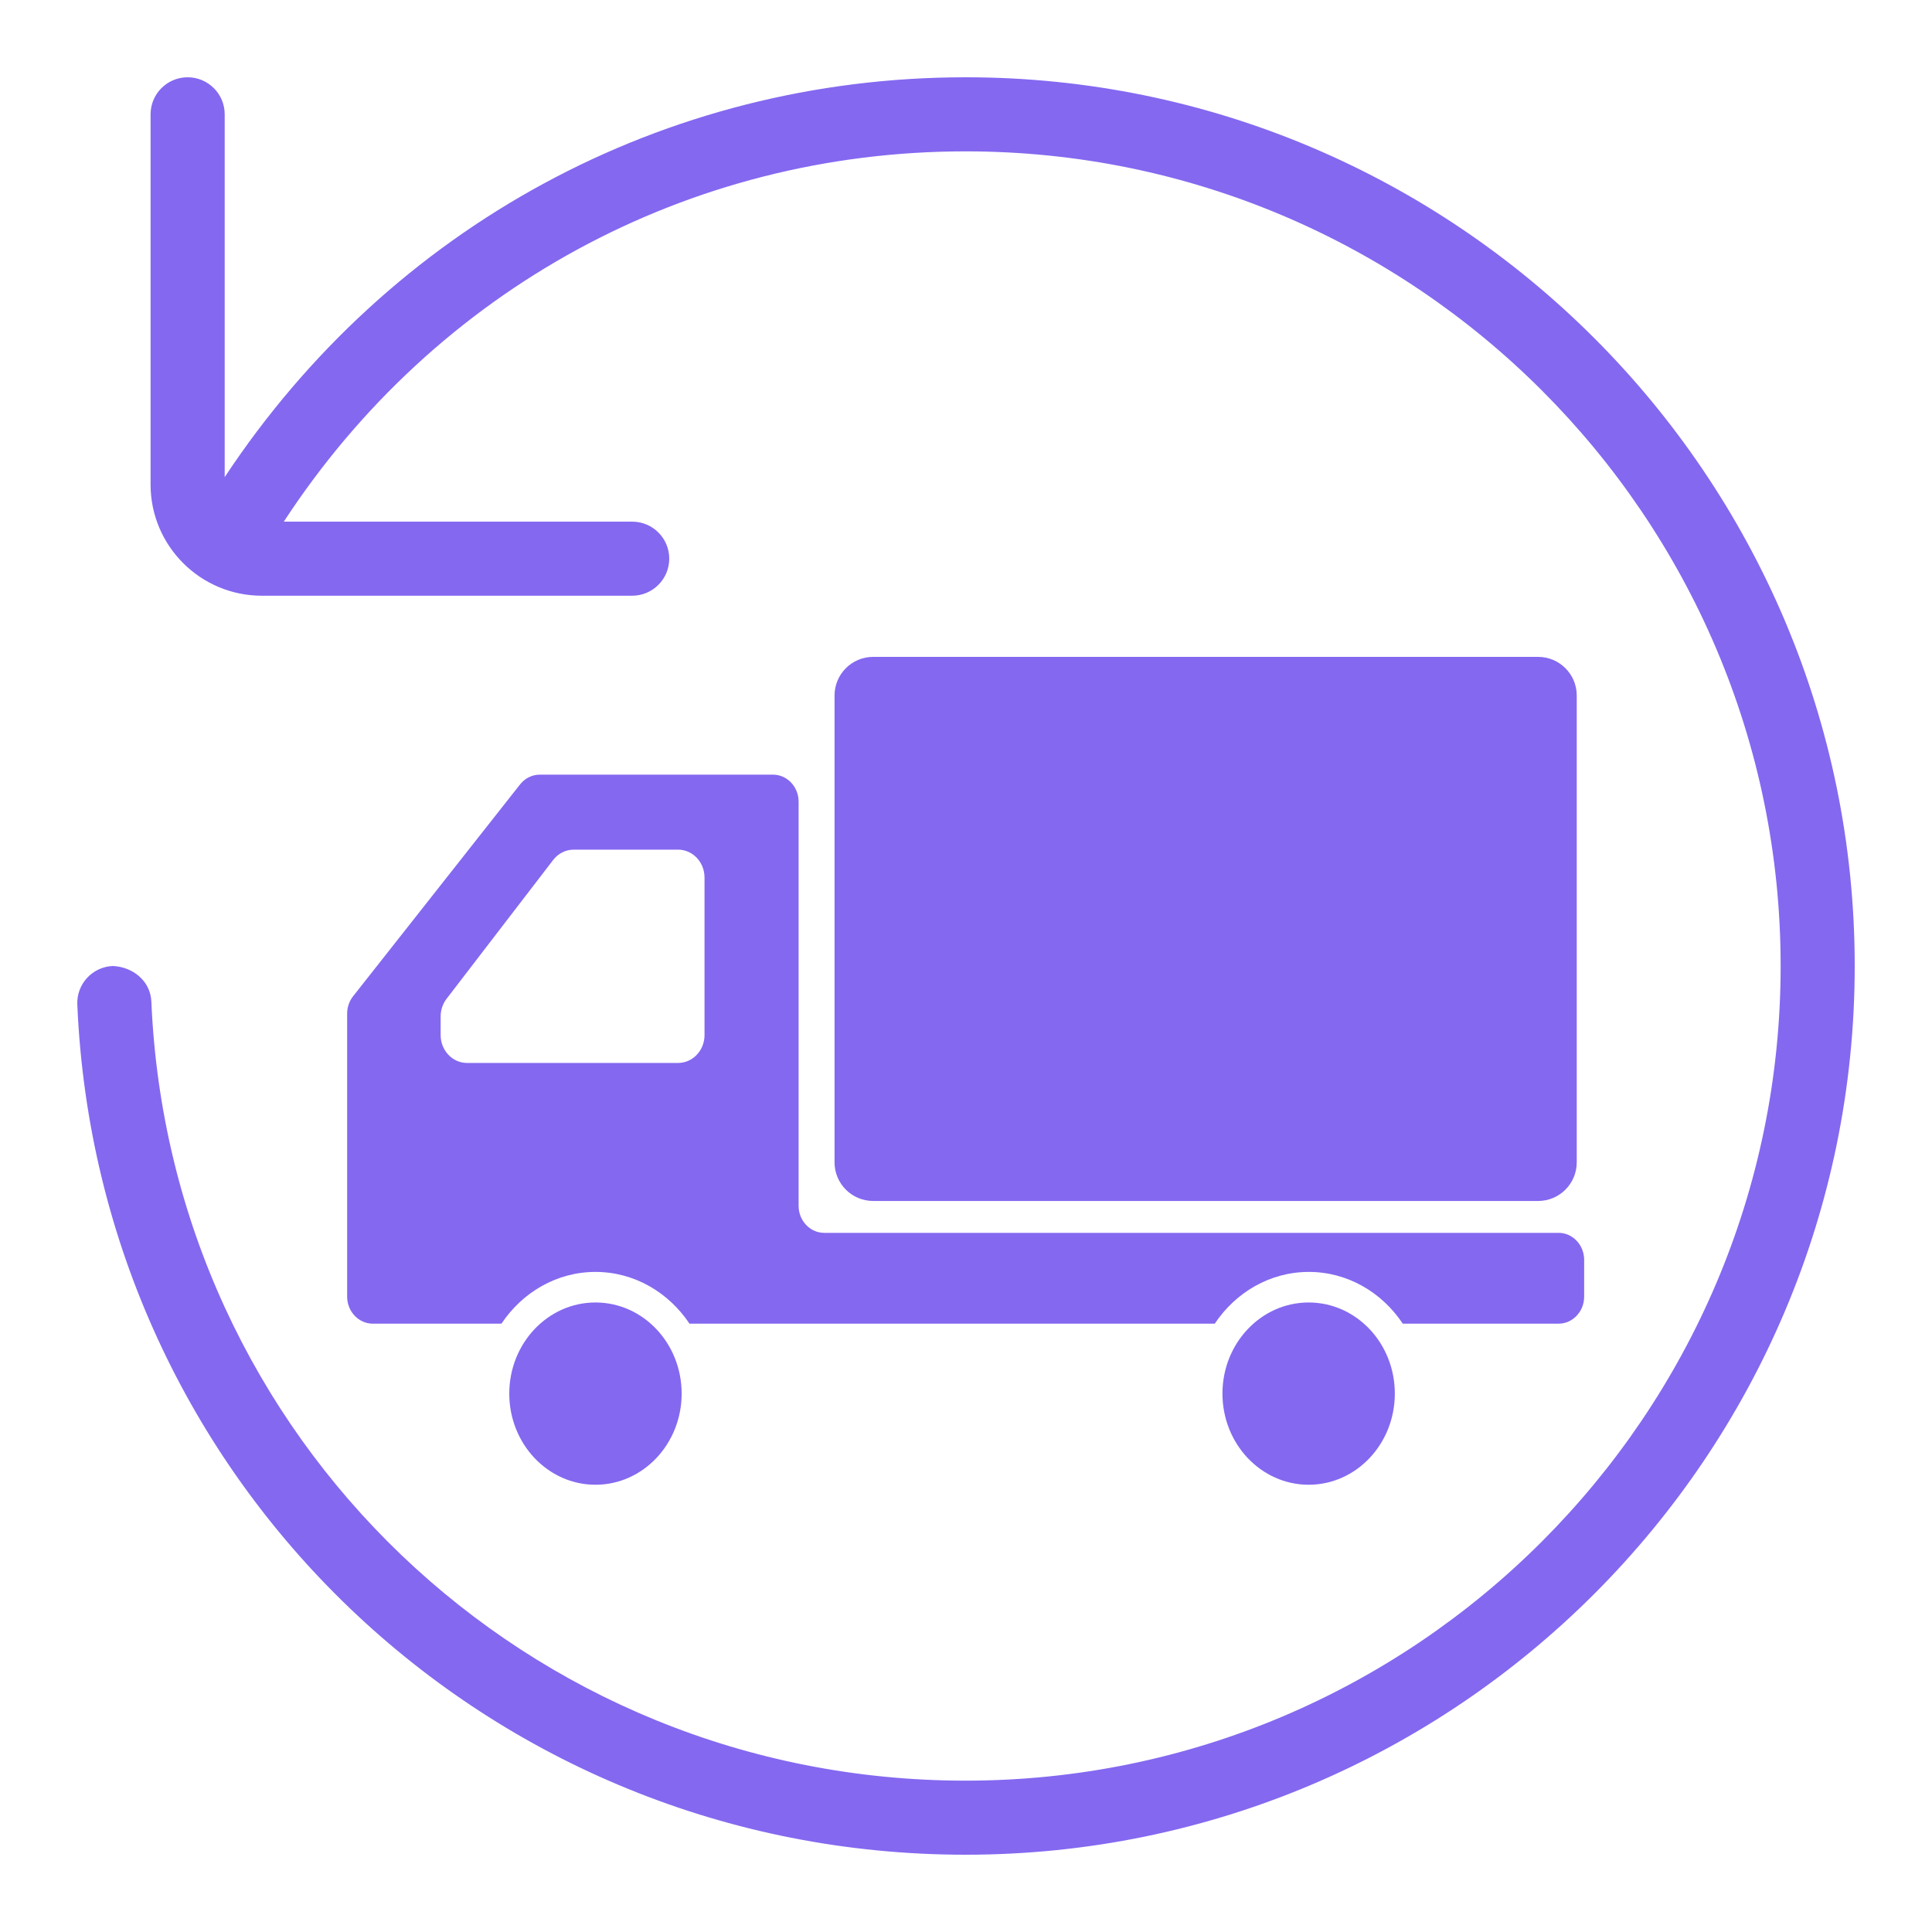
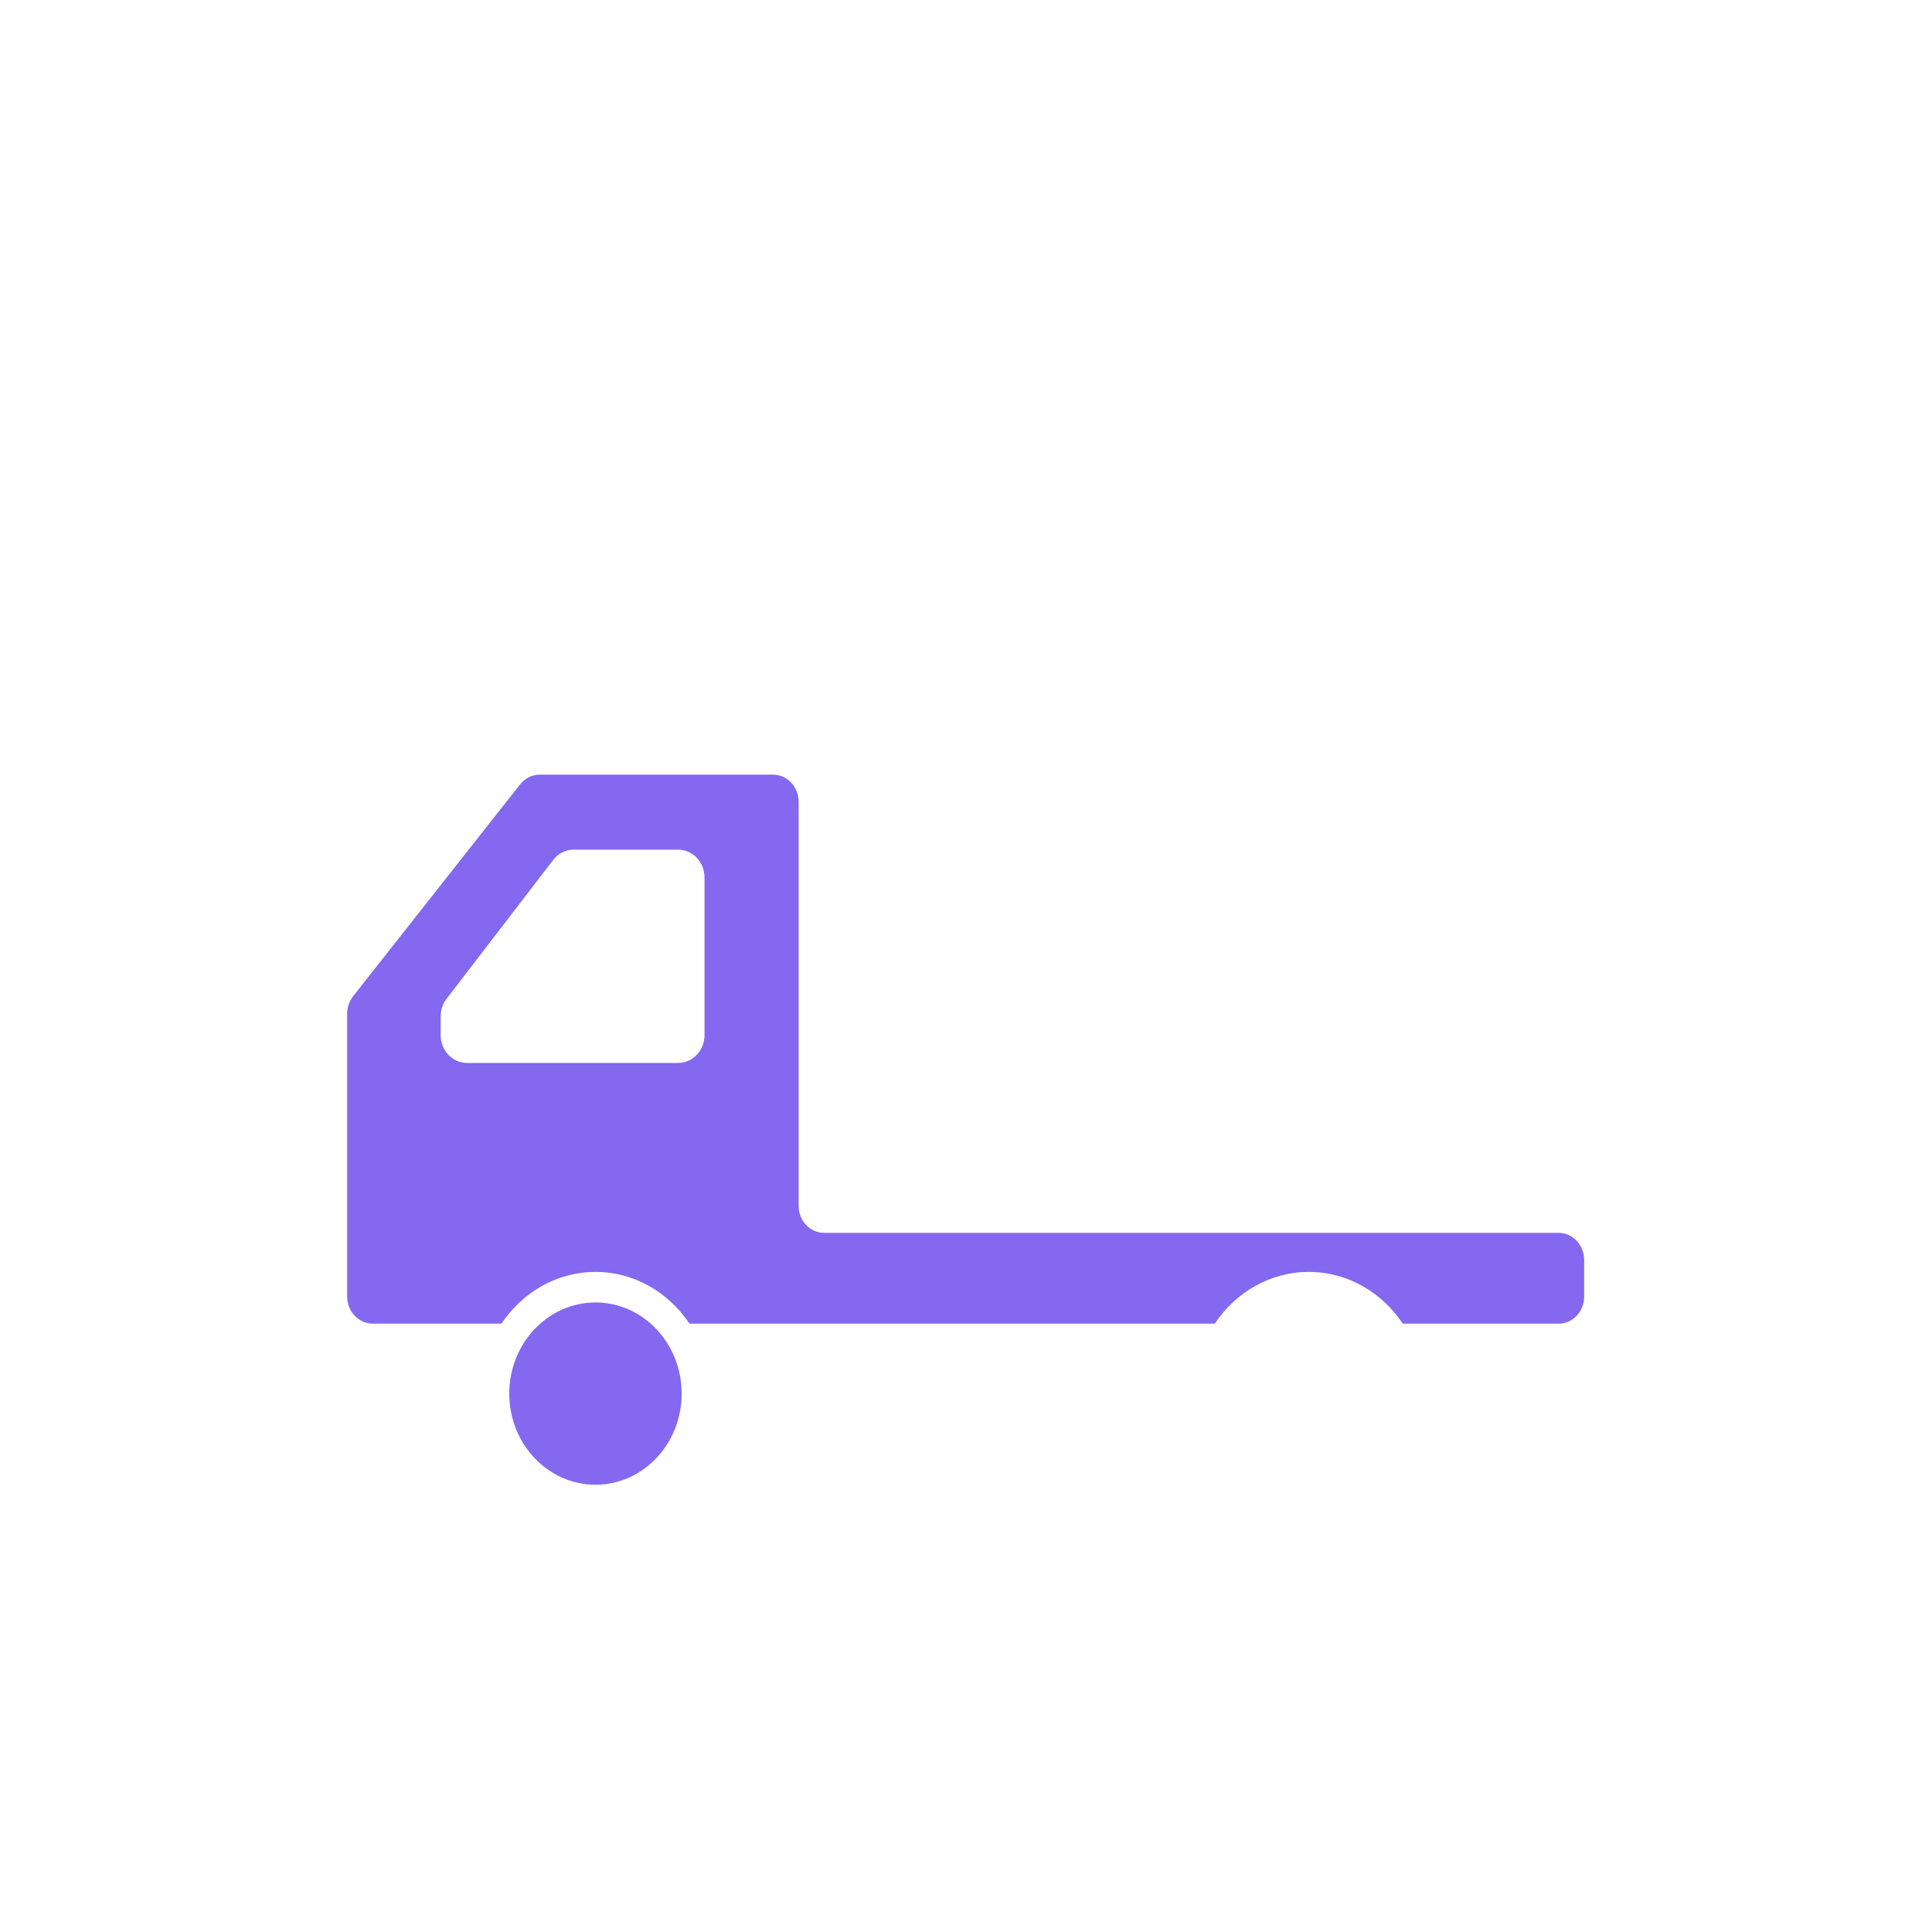
<svg xmlns="http://www.w3.org/2000/svg" width="50" height="50" viewBox="0 0 50 50" fill="none">
  <path d="M15.411 33.708C14.179 33.708 13.18 34.764 13.18 36.066C13.18 37.368 14.179 38.425 15.411 38.425C16.642 38.425 17.641 37.368 17.641 36.066C17.641 34.763 16.642 33.708 15.411 33.708Z" fill="#8468F0" />
  <path d="M40.336 31.906H21.331C20.965 31.906 20.668 31.593 20.668 31.206V20.749C20.668 20.362 20.372 20.048 20.005 20.048H13.969C13.772 20.048 13.586 20.14 13.46 20.3L9.138 25.783C9.039 25.909 8.984 26.068 8.984 26.231V31.041V33.556C8.984 33.942 9.282 34.256 9.647 34.256H12.978C13.517 33.448 14.405 32.917 15.411 32.917C16.416 32.917 17.304 33.448 17.844 34.256H31.438C31.978 33.448 32.866 32.917 33.872 32.917C34.877 32.917 35.765 33.448 36.304 34.256H40.336C40.702 34.256 40.998 33.942 40.998 33.556V32.607C40.998 32.221 40.702 31.906 40.336 31.906ZM11.404 26.788V26.303C11.404 26.138 11.459 25.977 11.557 25.849L14.316 22.256C14.446 22.087 14.641 21.989 14.846 21.989H17.549C17.927 21.989 18.233 22.312 18.233 22.711V26.788C18.233 27.186 17.927 27.509 17.549 27.509H12.087C11.709 27.509 11.404 27.186 11.404 26.788Z" fill="#8468F0" />
-   <path d="M33.868 33.708C32.636 33.708 31.637 34.764 31.637 36.066C31.637 37.368 32.636 38.425 33.868 38.425C35.1 38.425 36.098 37.368 36.098 36.066C36.098 34.763 35.1 33.708 33.868 33.708Z" fill="#8468F0" />
-   <path d="M21.598 30.081V18C21.598 17.448 22.045 17 22.598 17H39.806C40.358 17 40.806 17.448 40.806 18V30.081C40.806 30.633 40.358 31.081 39.806 31.081H22.598C22.045 31.081 21.598 30.633 21.598 30.081Z" fill="#8468F0" />
-   <path d="M48 25C48 37.683 37.678 48 24.99 48C12.628 48 2.53 38.336 2.001 25.999C1.978 25.47 2.388 25.023 2.917 25C3.437 25.021 3.893 25.387 3.917 25.918C4.4 37.226 13.657 46.083 24.99 46.083C36.62 46.083 46.083 36.625 46.083 25C46.083 13.375 36.62 3.917 24.99 3.917C17.797 3.917 11.262 7.501 7.345 13.5H16.361C16.89 13.5 17.32 13.929 17.32 14.458C17.32 14.987 16.89 15.417 16.361 15.417H6.774C5.188 15.417 3.897 14.127 3.897 12.542V2.958C3.897 2.429 4.327 2 4.856 2C5.385 2 5.815 2.429 5.815 2.958V12.348C10.095 5.87 17.188 2 24.99 2C37.678 2 48 12.317 48 25Z" fill="#8468F0" />
</svg>